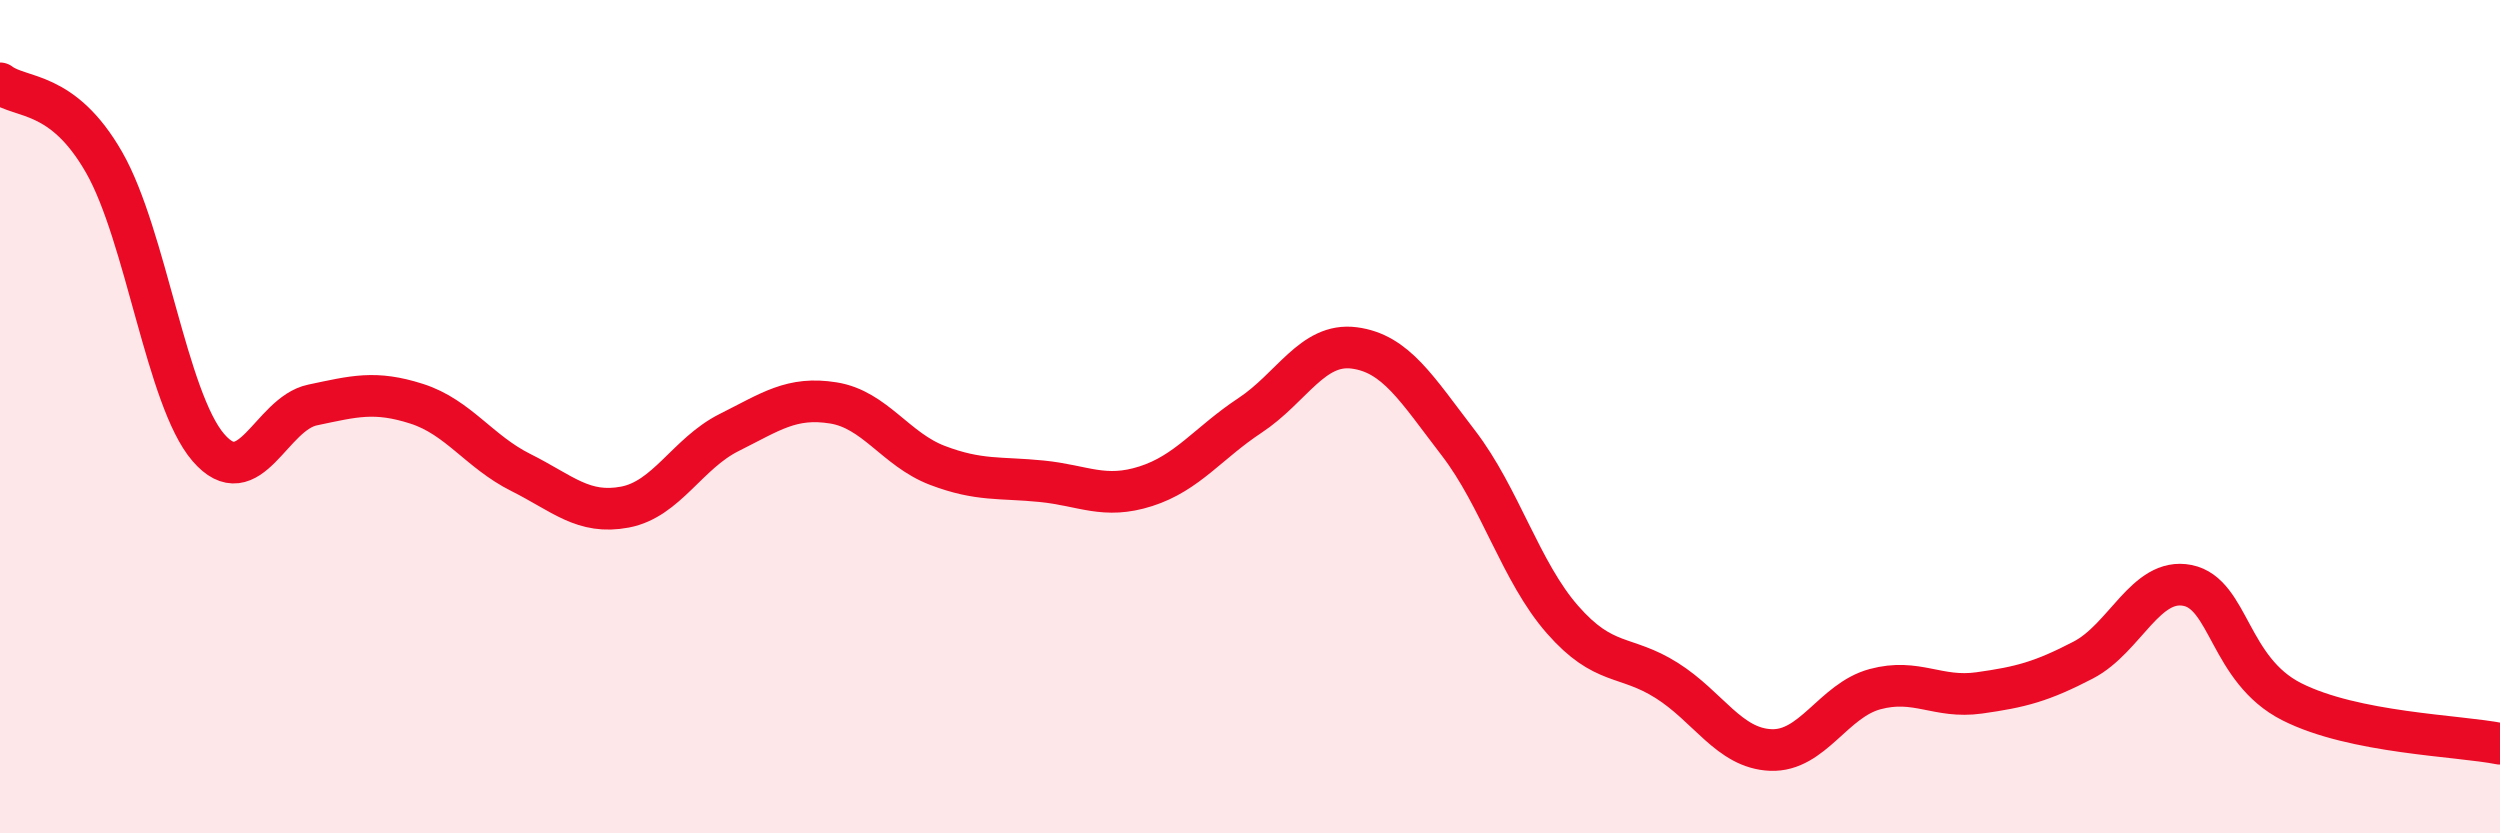
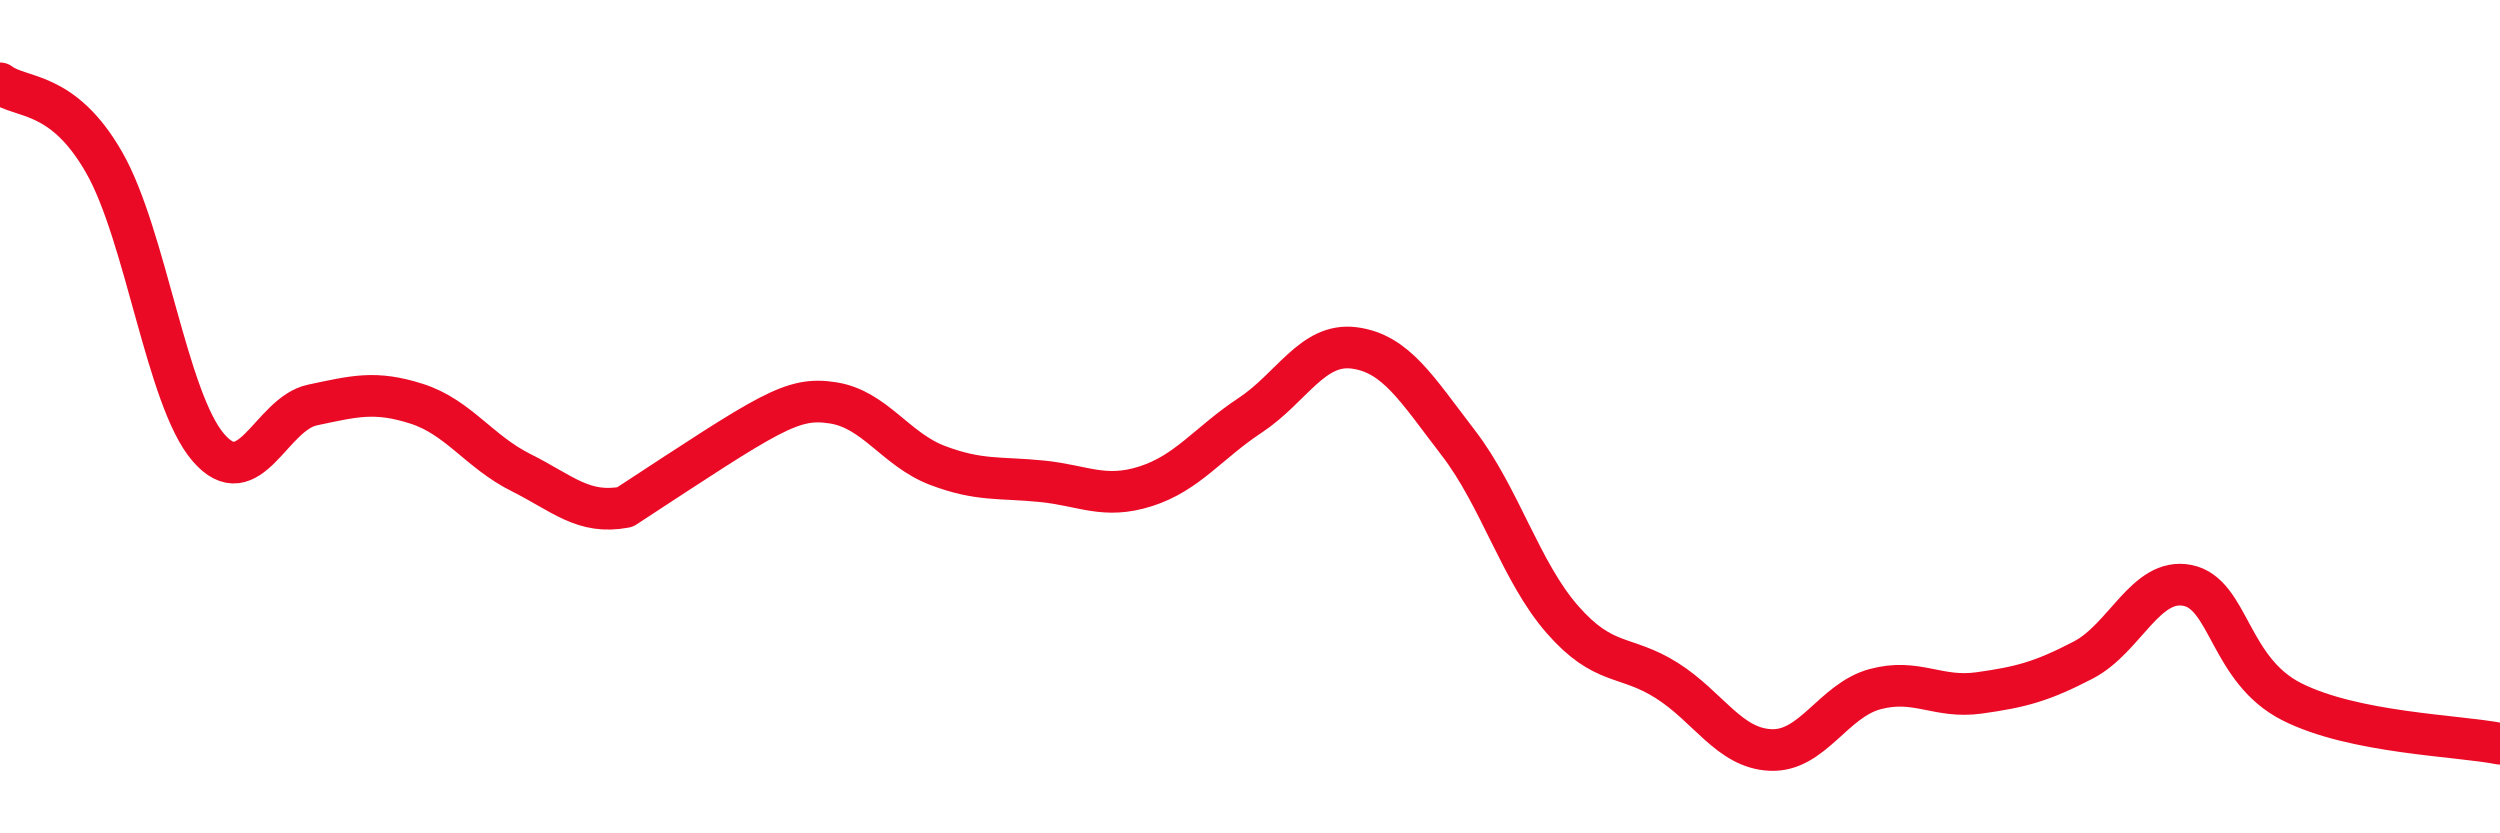
<svg xmlns="http://www.w3.org/2000/svg" width="60" height="20" viewBox="0 0 60 20">
-   <path d="M 0,2 C 0.5,2.38 1.5,2.15 2.5,3.9 C 3.5,5.65 4,9.58 5,10.74 C 6,11.9 6.5,9.93 7.5,9.72 C 8.5,9.51 9,9.37 10,9.69 C 11,10.01 11.5,10.84 12.5,11.34 C 13.5,11.84 14,12.36 15,12.17 C 16,11.98 16.5,10.88 17.5,10.38 C 18.5,9.88 19,9.51 20,9.67 C 21,9.83 21.5,10.79 22.5,11.17 C 23.5,11.55 24,11.45 25,11.55 C 26,11.65 26.5,11.99 27.5,11.67 C 28.5,11.35 29,10.63 30,9.97 C 31,9.31 31.5,8.22 32.5,8.35 C 33.5,8.48 34,9.33 35,10.63 C 36,11.93 36.5,13.73 37.5,14.87 C 38.5,16.01 39,15.7 40,16.33 C 41,16.96 41.5,17.96 42.5,18 C 43.5,18.04 44,16.81 45,16.54 C 46,16.27 46.5,16.77 47.5,16.63 C 48.5,16.49 49,16.36 50,15.84 C 51,15.32 51.5,13.85 52.5,14.05 C 53.5,14.25 53.5,16.08 55,16.84 C 56.5,17.6 59,17.65 60,17.85L60 20L0 20Z" fill="#EB0A25" opacity="0.1" stroke-linecap="round" stroke-linejoin="round" />
-   <path d="M 0,2 C 0.5,2.38 1.5,2.15 2.5,3.9 C 3.5,5.65 4,9.58 5,10.74 C 6,11.9 6.5,9.93 7.5,9.72 C 8.5,9.51 9,9.37 10,9.69 C 11,10.01 11.5,10.84 12.5,11.34 C 13.5,11.84 14,12.36 15,12.17 C 16,11.98 16.5,10.88 17.5,10.38 C 18.5,9.88 19,9.51 20,9.67 C 21,9.83 21.5,10.79 22.5,11.17 C 23.5,11.55 24,11.45 25,11.55 C 26,11.65 26.5,11.99 27.5,11.67 C 28.5,11.35 29,10.63 30,9.97 C 31,9.31 31.5,8.22 32.5,8.35 C 33.5,8.48 34,9.33 35,10.63 C 36,11.93 36.5,13.73 37.5,14.87 C 38.5,16.01 39,15.7 40,16.33 C 41,16.96 41.5,17.96 42.5,18 C 43.5,18.04 44,16.81 45,16.54 C 46,16.27 46.5,16.77 47.5,16.63 C 48.5,16.49 49,16.36 50,15.84 C 51,15.32 51.5,13.85 52.5,14.05 C 53.5,14.25 53.5,16.08 55,16.84 C 56.5,17.6 59,17.65 60,17.85" stroke="#EB0A25" stroke-width="1" fill="none" stroke-linecap="round" stroke-linejoin="round" />
+   <path d="M 0,2 C 0.5,2.38 1.5,2.15 2.5,3.9 C 3.5,5.65 4,9.58 5,10.74 C 6,11.9 6.5,9.93 7.5,9.72 C 8.5,9.51 9,9.37 10,9.69 C 11,10.01 11.5,10.84 12.5,11.34 C 13.5,11.84 14,12.36 15,12.17 C 18.5,9.88 19,9.51 20,9.67 C 21,9.83 21.5,10.79 22.5,11.17 C 23.5,11.55 24,11.45 25,11.55 C 26,11.65 26.5,11.99 27.5,11.67 C 28.5,11.35 29,10.63 30,9.97 C 31,9.31 31.5,8.22 32.5,8.35 C 33.5,8.48 34,9.33 35,10.63 C 36,11.93 36.5,13.73 37.5,14.87 C 38.5,16.01 39,15.7 40,16.33 C 41,16.96 41.5,17.96 42.5,18 C 43.5,18.04 44,16.81 45,16.54 C 46,16.27 46.5,16.77 47.5,16.63 C 48.5,16.49 49,16.36 50,15.84 C 51,15.32 51.5,13.85 52.5,14.05 C 53.5,14.25 53.5,16.08 55,16.84 C 56.5,17.6 59,17.65 60,17.85" stroke="#EB0A25" stroke-width="1" fill="none" stroke-linecap="round" stroke-linejoin="round" />
</svg>